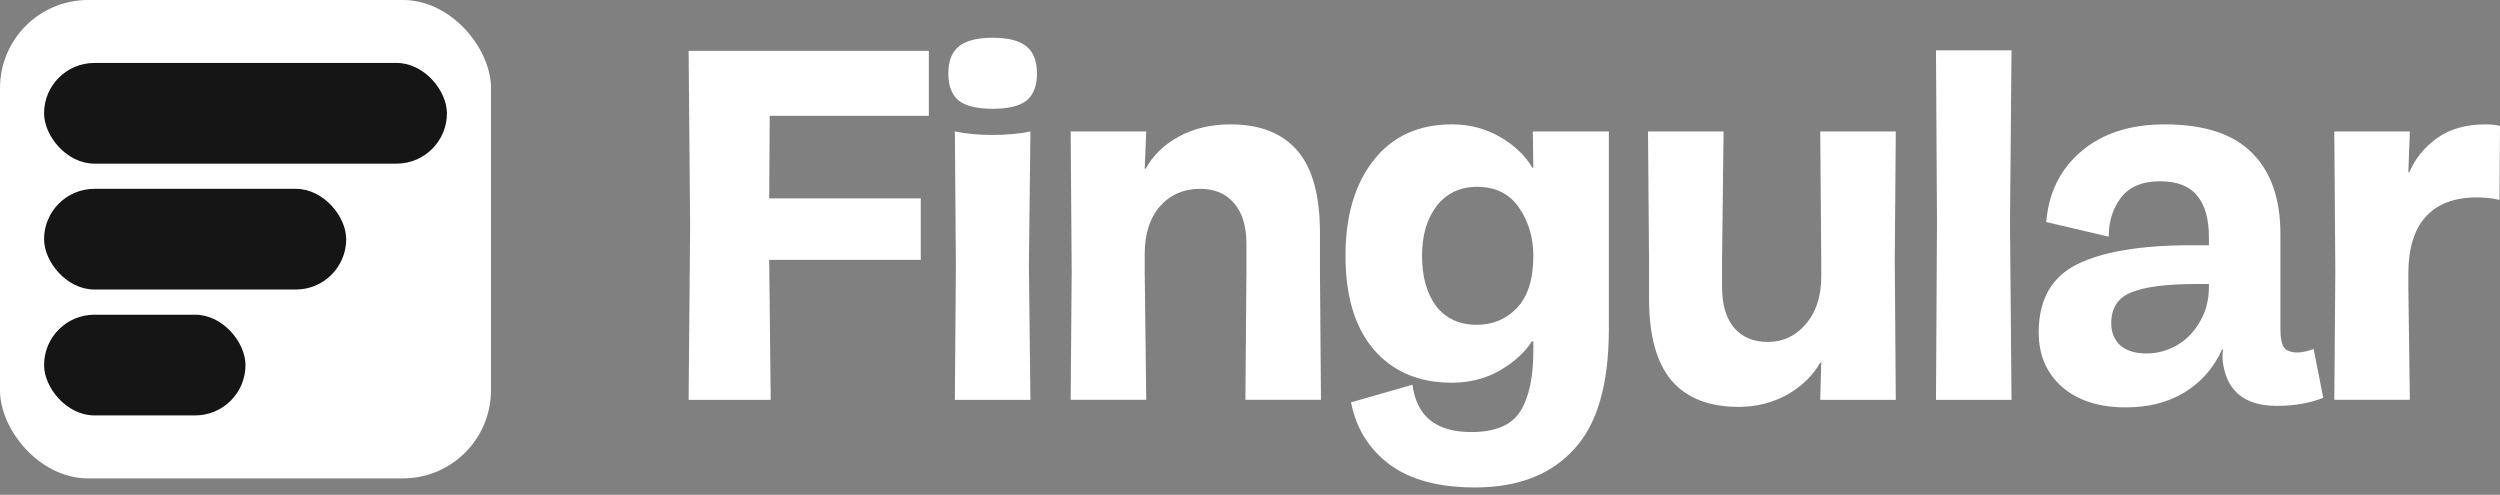
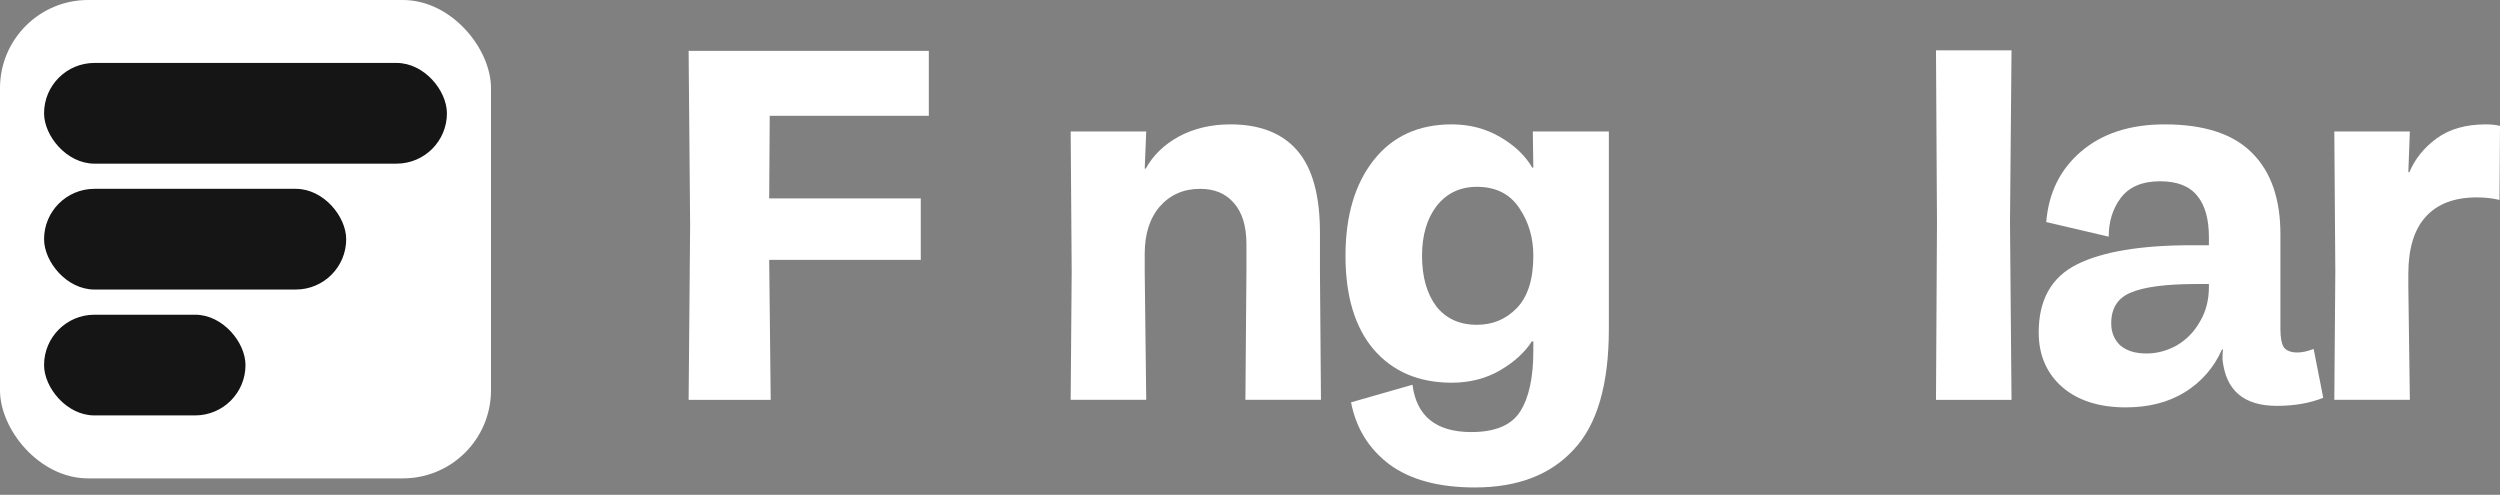
<svg xmlns="http://www.w3.org/2000/svg" width="96" height="19" viewBox="0 0 96 19" fill="none">
  <rect x="0" y="0" width="96" height="19" fill="#808080" stroke="none" />
  <path d="M89.676 10.422L89.638 5.047H92.538L92.48 6.613H92.519C92.738 6.097 93.086 5.666 93.563 5.318C94.053 4.957 94.685 4.776 95.458 4.776C95.664 4.776 95.845 4.795 96 4.834L95.98 7.677C95.71 7.612 95.419 7.58 95.11 7.58C94.246 7.58 93.589 7.831 93.138 8.334C92.699 8.824 92.48 9.552 92.48 10.519V11.003L92.538 15.353H89.638L89.676 10.422Z" fill="white" />
  <path d="M81.631 15.643C80.6 15.643 79.781 15.379 79.176 14.851C78.583 14.322 78.286 13.626 78.286 12.762C78.286 11.512 78.776 10.642 79.756 10.152C80.736 9.662 82.205 9.417 84.165 9.417H84.822V9.108C84.822 8.411 84.674 7.883 84.377 7.522C84.081 7.148 83.604 6.961 82.946 6.961C82.263 6.961 81.76 7.174 81.438 7.599C81.129 8.012 80.974 8.508 80.974 9.088L78.576 8.527C78.666 7.406 79.111 6.504 79.91 5.82C80.723 5.124 81.793 4.776 83.12 4.776C84.641 4.776 85.763 5.144 86.485 5.878C87.207 6.6 87.568 7.638 87.568 8.992V12.646C87.568 12.969 87.613 13.201 87.703 13.342C87.806 13.471 87.98 13.536 88.225 13.536C88.393 13.536 88.599 13.491 88.844 13.4L89.212 15.276C88.696 15.482 88.103 15.585 87.433 15.585C86.156 15.585 85.46 14.986 85.344 13.787C85.344 13.594 85.351 13.471 85.364 13.42H85.325C85.015 14.116 84.538 14.664 83.894 15.063C83.262 15.45 82.508 15.643 81.631 15.643ZM81.071 12.414C81.071 12.762 81.187 13.046 81.419 13.265C81.664 13.471 81.999 13.574 82.424 13.574C82.824 13.574 83.211 13.471 83.585 13.265C83.958 13.046 84.255 12.743 84.474 12.356C84.706 11.97 84.822 11.525 84.822 11.022V10.906H84.358C83.185 10.906 82.34 11.015 81.825 11.235C81.322 11.441 81.071 11.834 81.071 12.414Z" fill="white" />
  <path d="M74.38 8.547L74.342 1.934H77.242L77.184 8.547L77.242 15.354H74.342L74.38 8.547Z" fill="white" />
-   <path d="M72.759 9.978L72.798 15.354H69.897L69.936 13.923H69.897C69.614 14.425 69.188 14.838 68.621 15.16C68.054 15.47 67.435 15.624 66.765 15.624C65.63 15.624 64.773 15.289 64.193 14.619C63.613 13.936 63.323 12.885 63.323 11.467V9.978L63.284 5.047H66.185L66.127 9.978V11.003C66.127 11.699 66.281 12.228 66.591 12.588C66.9 12.95 67.332 13.13 67.886 13.13C68.466 13.13 68.95 12.904 69.337 12.453C69.736 11.989 69.936 11.383 69.936 10.636V9.978L69.897 5.047H72.798L72.759 9.978Z" fill="white" />
  <path d="M56.637 18.718C55.244 18.718 54.149 18.422 53.349 17.829C52.563 17.236 52.073 16.443 51.88 15.45L54.239 14.773C54.394 15.985 55.148 16.591 56.501 16.591C57.416 16.591 58.042 16.327 58.377 15.798C58.712 15.27 58.88 14.496 58.88 13.478V13.11H58.822C58.551 13.536 58.138 13.91 57.584 14.232C57.043 14.541 56.43 14.696 55.747 14.696C54.484 14.696 53.485 14.271 52.75 13.42C52.028 12.569 51.667 11.37 51.667 9.823C51.667 8.289 52.028 7.064 52.75 6.149C53.472 5.234 54.471 4.776 55.747 4.776C56.43 4.776 57.049 4.937 57.603 5.26C58.158 5.582 58.57 5.975 58.841 6.439H58.88L58.86 5.047H61.78V12.627C61.78 14.767 61.329 16.314 60.427 17.268C59.537 18.235 58.274 18.718 56.637 18.718ZM54.606 9.823C54.606 10.622 54.787 11.267 55.148 11.757C55.522 12.234 56.044 12.472 56.714 12.472C57.32 12.472 57.829 12.259 58.242 11.834C58.667 11.396 58.88 10.726 58.88 9.823C58.88 9.127 58.699 8.515 58.338 7.986C57.977 7.445 57.436 7.174 56.714 7.174C56.069 7.174 55.554 7.419 55.167 7.909C54.793 8.399 54.606 9.037 54.606 9.823Z" fill="white" />
  <path d="M41.153 10.422L41.114 5.047H44.015L43.957 6.478H43.995C44.279 5.962 44.705 5.55 45.272 5.24C45.852 4.931 46.509 4.776 47.244 4.776C48.379 4.776 49.236 5.111 49.816 5.782C50.396 6.452 50.686 7.503 50.686 8.934V10.422L50.725 15.353H47.824L47.863 10.422V9.378C47.863 8.682 47.702 8.154 47.379 7.793C47.07 7.432 46.638 7.251 46.084 7.251C45.452 7.251 44.937 7.477 44.537 7.928C44.15 8.379 43.957 8.985 43.957 9.746V10.422L44.015 15.353H41.114L41.153 10.422Z" fill="white" />
-   <path d="M36.706 10.191L36.667 5.047C37.093 5.137 37.576 5.182 38.118 5.182C38.659 5.182 39.142 5.137 39.568 5.047L39.51 10.191L39.568 15.354H36.667L36.706 10.191ZM36.416 2.823C36.416 2.346 36.551 1.998 36.822 1.779C37.093 1.56 37.525 1.45 38.118 1.45C38.711 1.45 39.142 1.56 39.413 1.779C39.684 1.998 39.819 2.346 39.819 2.823C39.819 3.3 39.684 3.648 39.413 3.868C39.142 4.074 38.711 4.177 38.118 4.177C37.525 4.177 37.093 4.074 36.822 3.868C36.551 3.648 36.416 3.3 36.416 2.823Z" fill="white" />
  <path d="M26.501 8.644L26.443 1.953H35.667V4.448H29.557L29.537 7.619H35.358V9.978H29.537L29.595 15.354H26.443L26.501 8.644Z" fill="white" />
  <rect width="18.854" height="18.37" rx="3.384" fill="white" />
  <rect x="1.692" y="2.417" width="15.47" height="3.867" rx="1.934" fill="#151515" />
  <rect x="1.692" y="7.251" width="11.602" height="3.867" rx="1.934" fill="#151515" />
  <rect x="1.692" y="12.085" width="7.735" height="3.867" rx="1.934" fill="#151515" />
</svg>